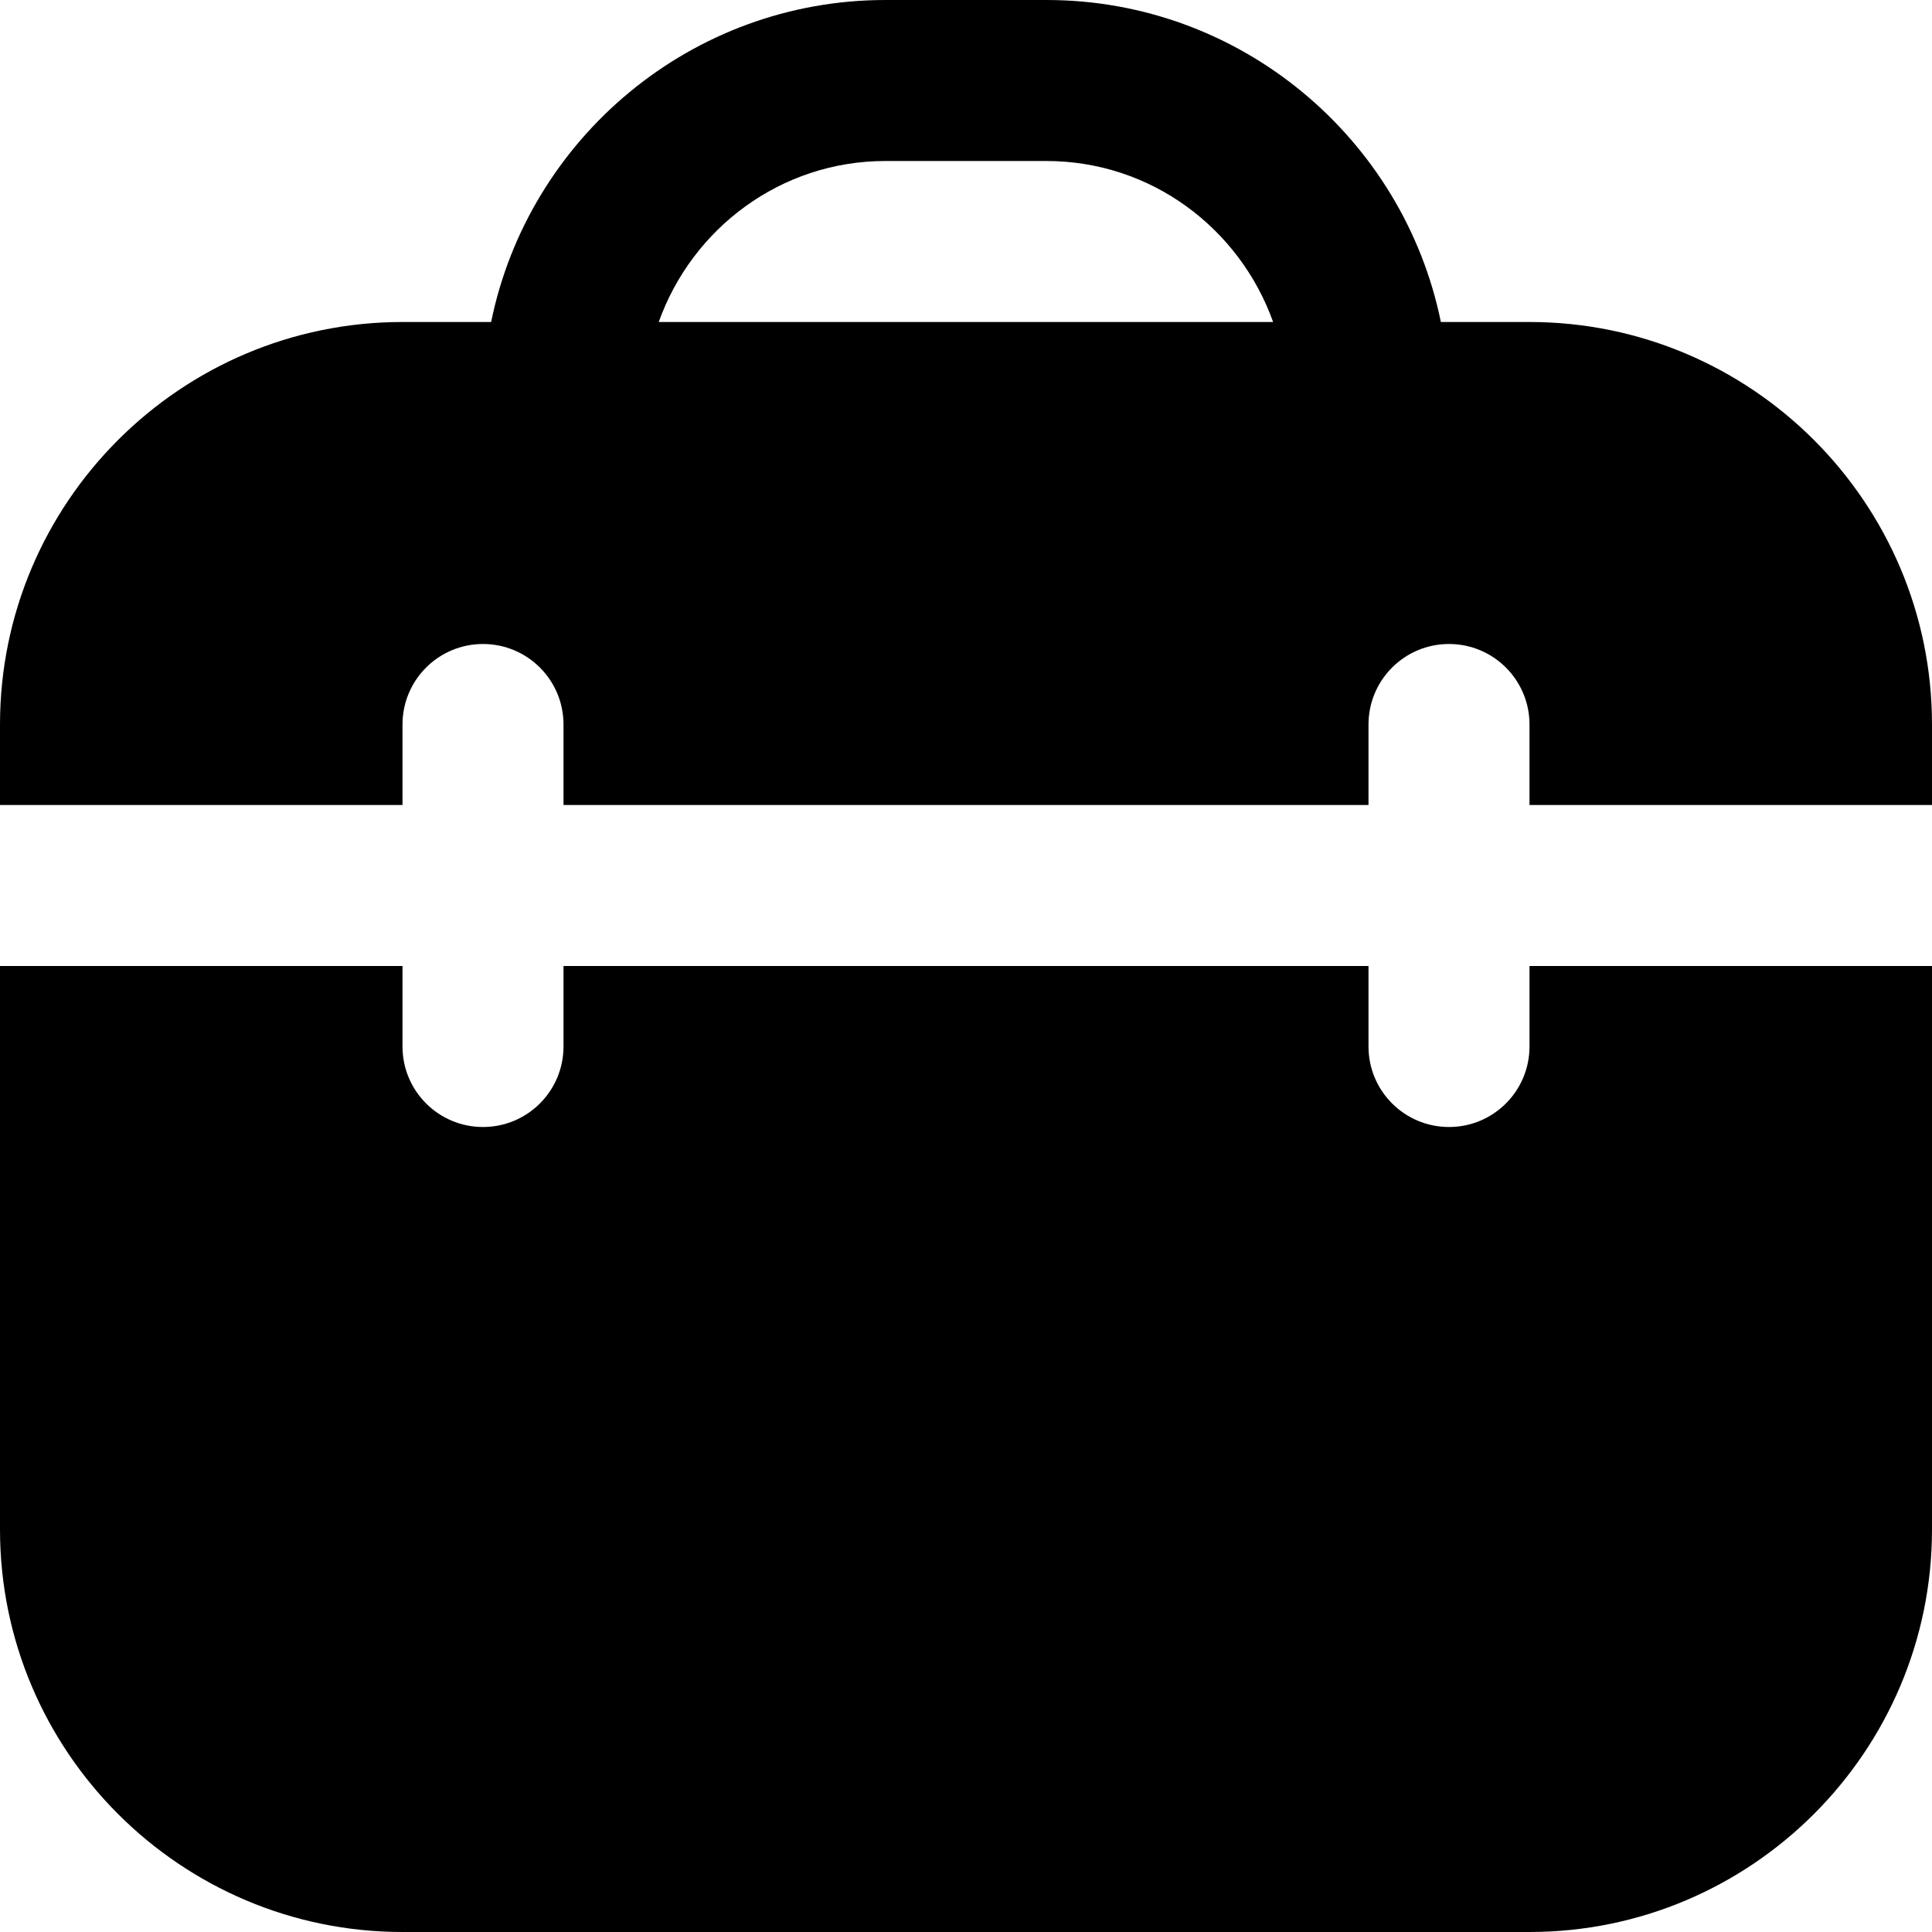
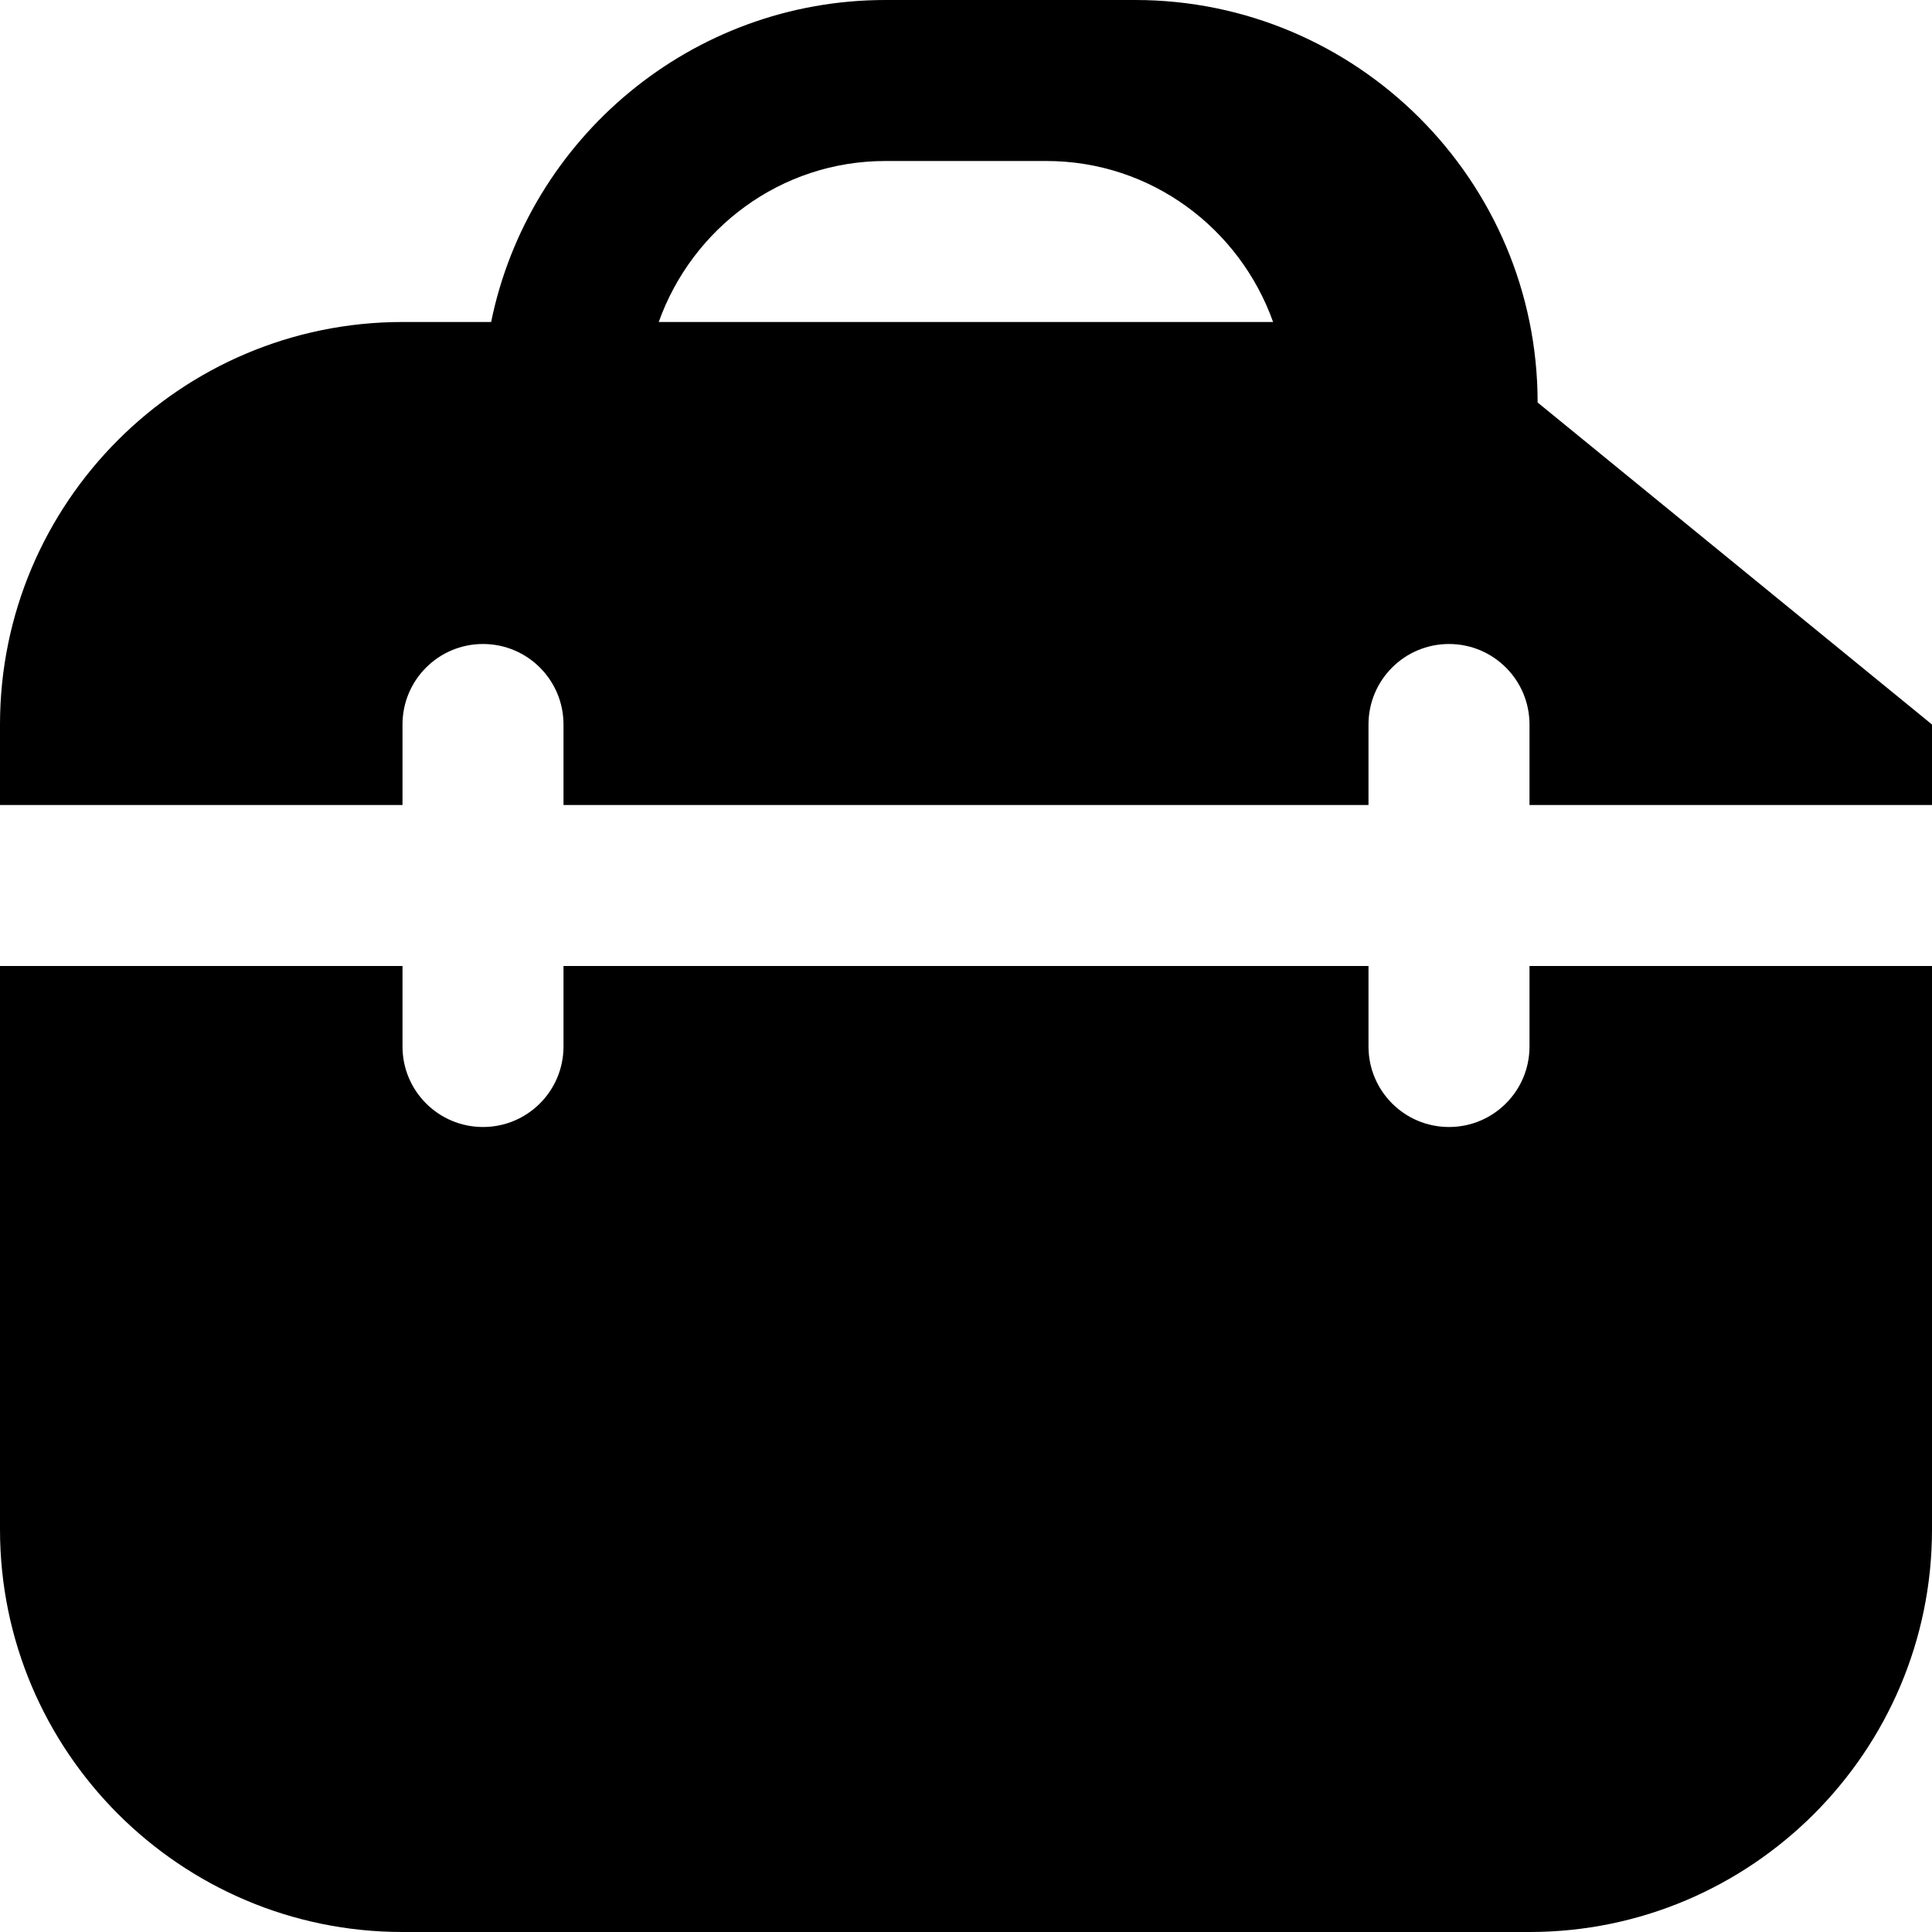
<svg xmlns="http://www.w3.org/2000/svg" id="Layer_1" data-name="Layer 1" viewBox="0 0 24 24" width="512" height="512">
-   <path d="M19,12h5v7c0,2.757-2.243,5-5,5H5c-2.757,0-5-2.243-5-5v-7H5v1c0,.552,.447,1,1,1s1-.448,1-1v-1h10v1c0,.552,.447,1,1,1s1-.448,1-1v-1Zm5-3v1h-5v-1c0-.552-.447-1-1-1s-1,.448-1,1v1H7v-1c0-.552-.447-1-1-1s-1,.448-1,1v1H0v-1c0-2.757,2.243-5,5-5h1.101C6.566,1.721,8.586,0,11,0h2c2.414,0,4.434,1.721,4.899,4h1.101c2.757,0,5,2.243,5,5ZM8.184,4h7.631c-.414-1.161-1.514-2-2.816-2h-2c-1.302,0-2.402,.839-2.816,2Z" />
+   <path d="M19,12h5v7c0,2.757-2.243,5-5,5H5c-2.757,0-5-2.243-5-5v-7H5v1c0,.552,.447,1,1,1s1-.448,1-1v-1h10v1c0,.552,.447,1,1,1s1-.448,1-1v-1Zm5-3v1h-5v-1c0-.552-.447-1-1-1s-1,.448-1,1v1H7v-1c0-.552-.447-1-1-1s-1,.448-1,1v1H0v-1c0-2.757,2.243-5,5-5h1.101C6.566,1.721,8.586,0,11,0h2h1.101c2.757,0,5,2.243,5,5ZM8.184,4h7.631c-.414-1.161-1.514-2-2.816-2h-2c-1.302,0-2.402,.839-2.816,2Z" />
</svg>